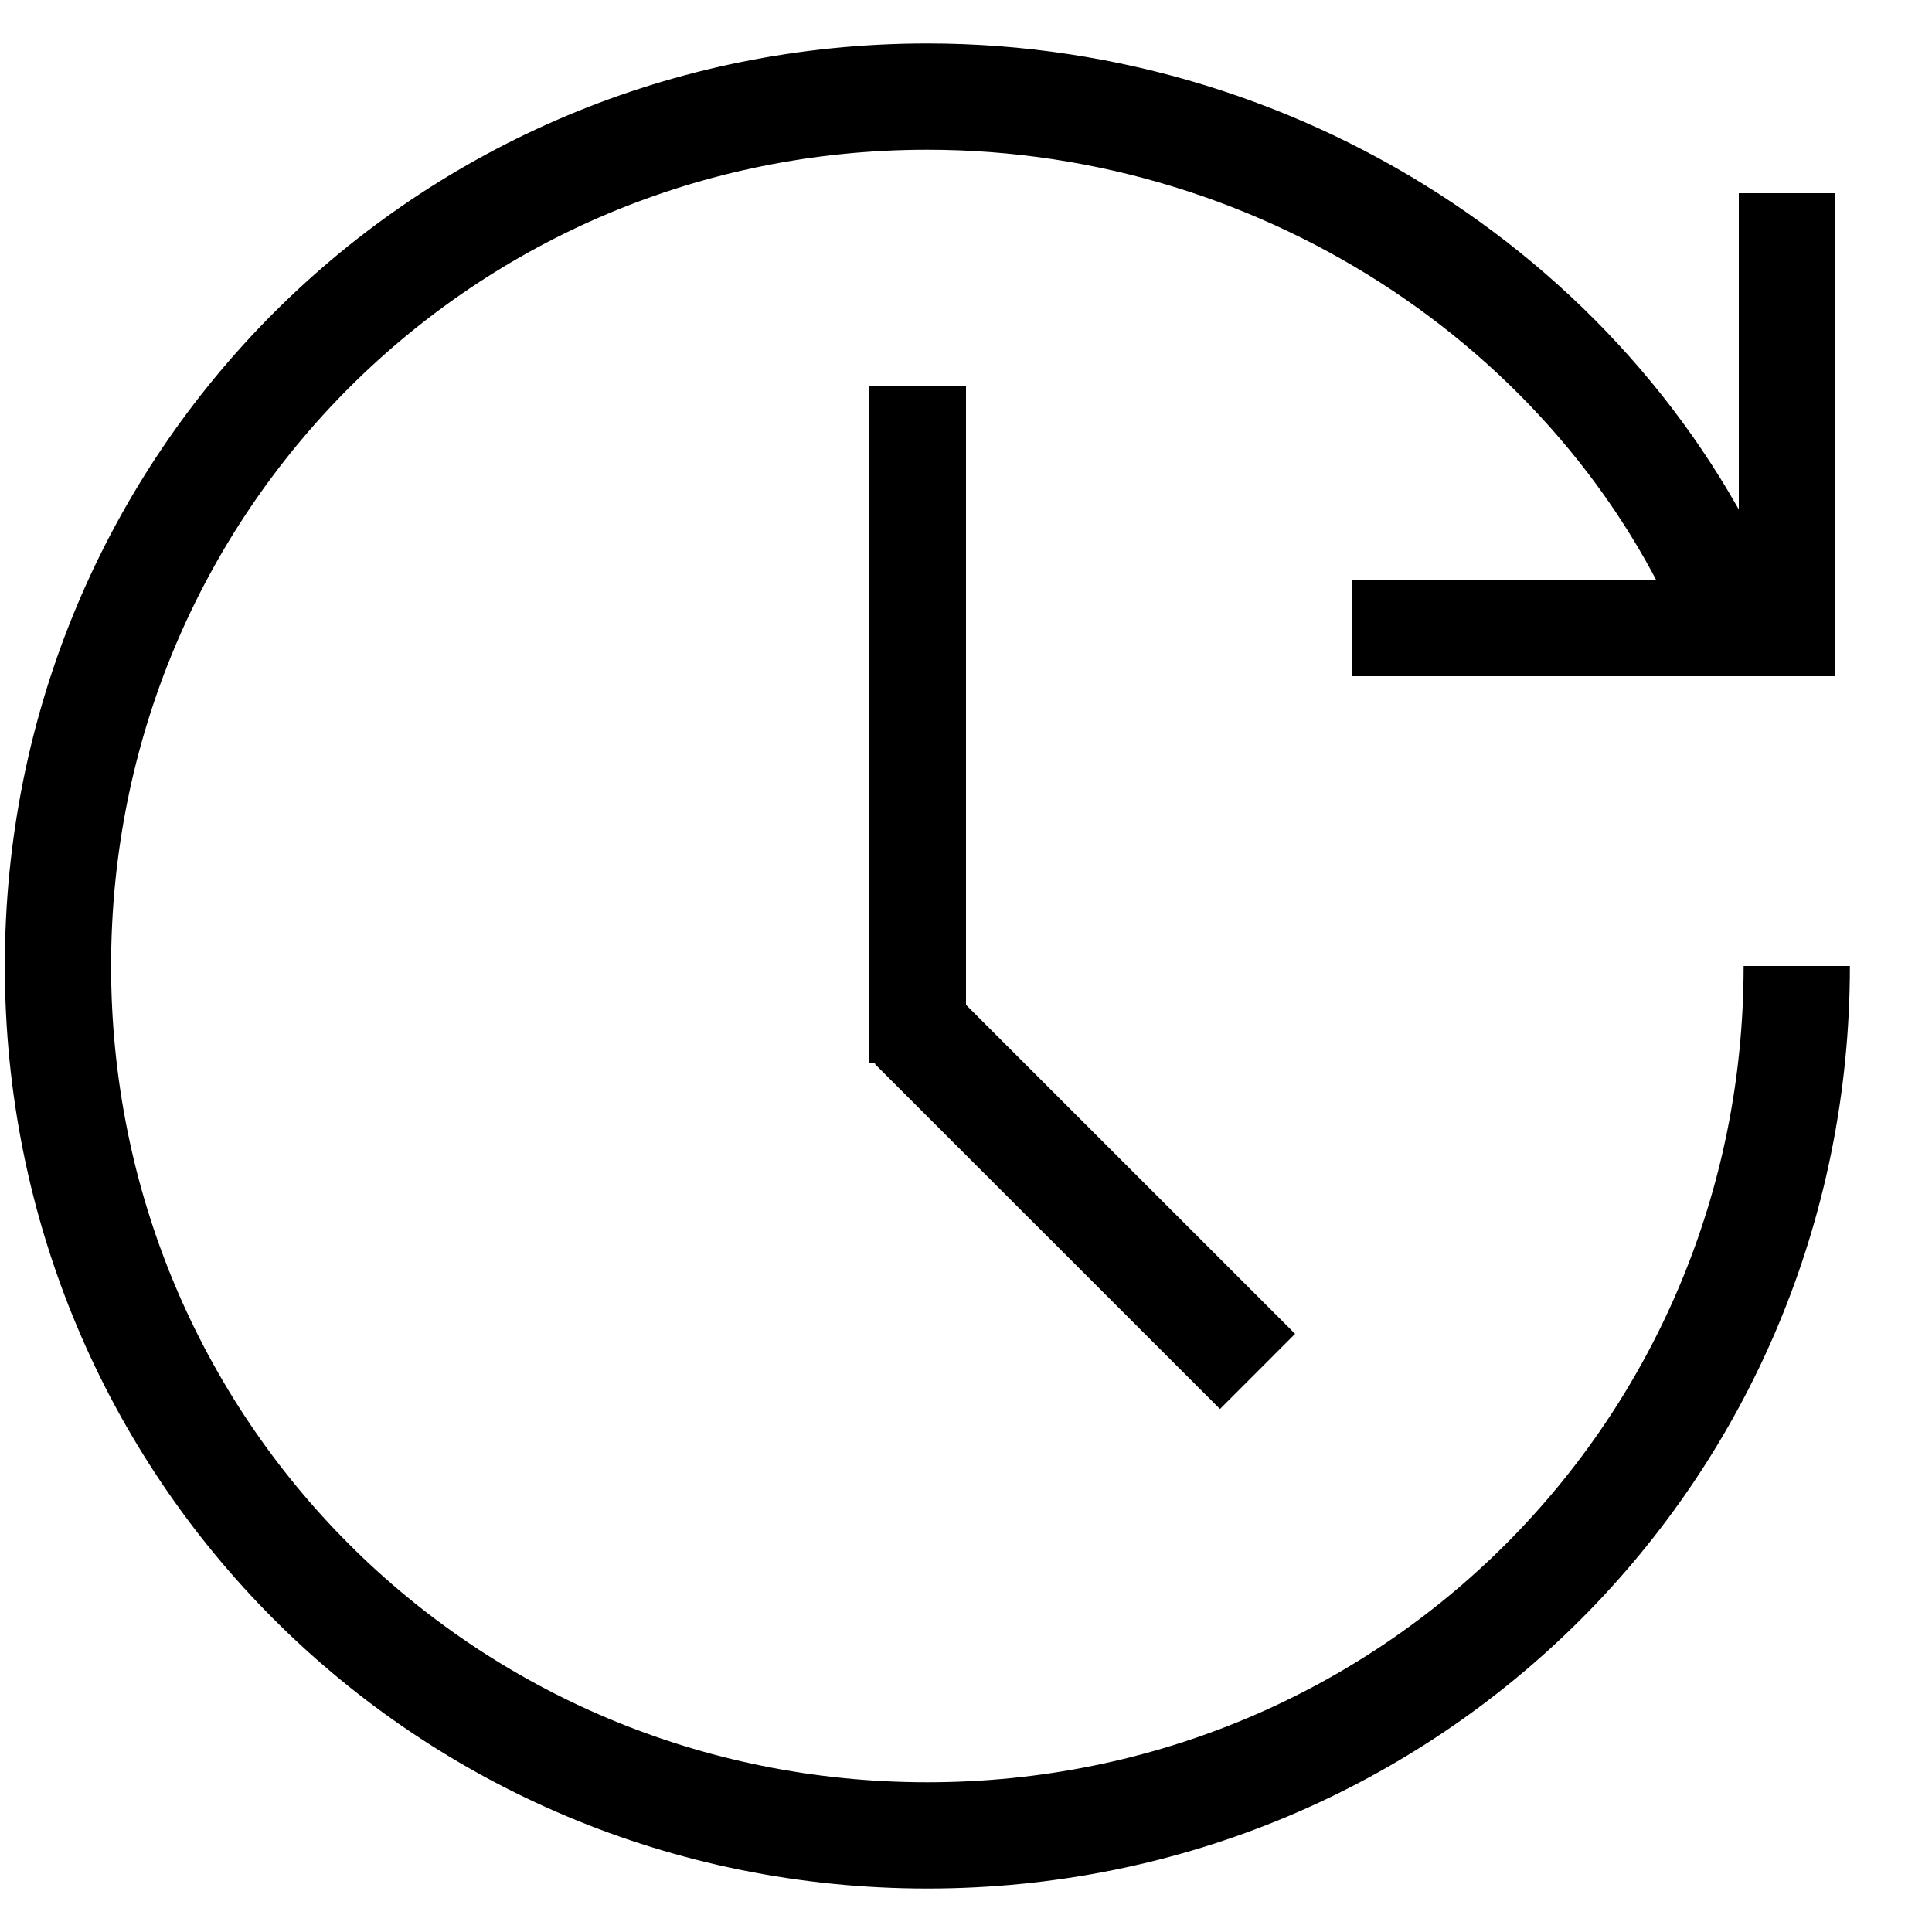
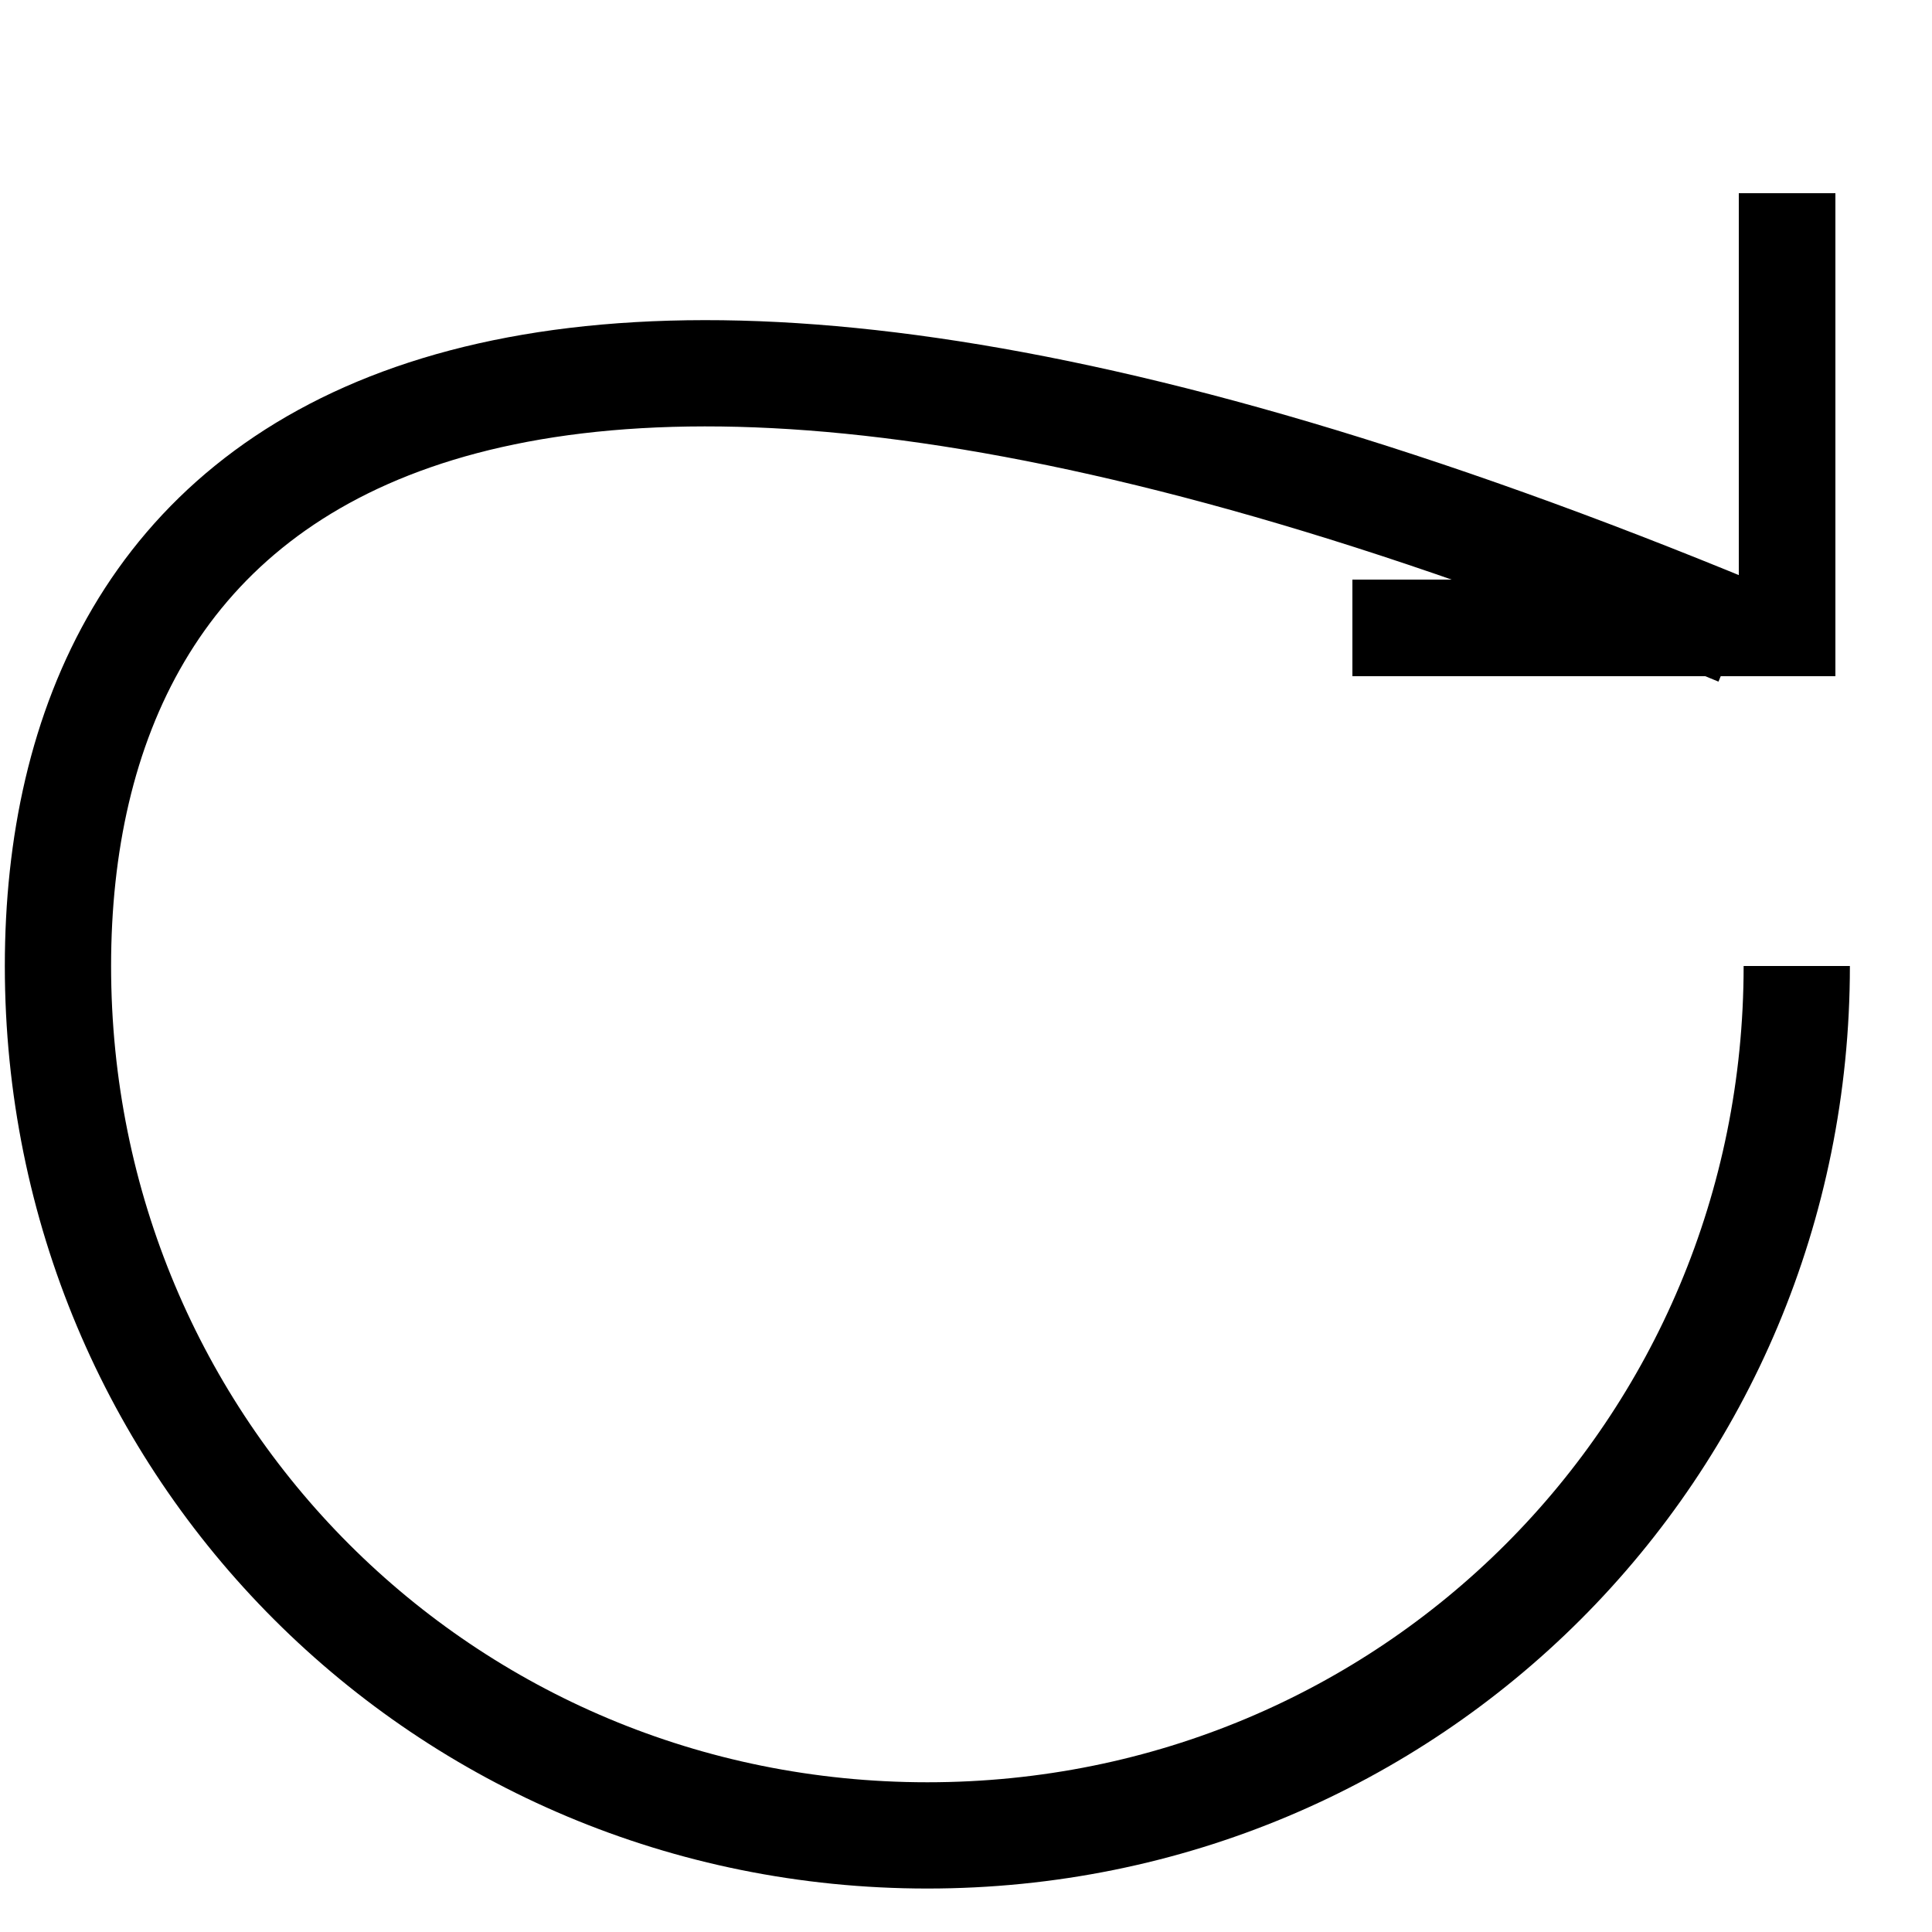
<svg xmlns="http://www.w3.org/2000/svg" width="40" height="40" viewBox="0 0 20 20">
  <polyline points="19 2 18 2 18 6 14 6 14 7 19 7 19 2" />
-   <path fill="none" stroke="#000" stroke-width="1.1" d="M18,6.548 C16.709,3.29 13.354,1 9.6,1 C4.6,1 0.6,5 0.6,10 C0.6,15 4.6,19 9.6,19 C14.6,19 18.6,15 18.6,10" />
-   <rect x="9" y="4" width="1" height="7" />
-   <path d="M13.018,14.197 L9.445,10.625" fill="currentColor" stroke="#000" stroke-width="1.1" />
+   <path fill="none" stroke="#000" stroke-width="1.1" d="M18,6.548 C4.6,1 0.6,5 0.6,10 C0.6,15 4.6,19 9.6,19 C14.6,19 18.6,15 18.6,10" />
</svg>